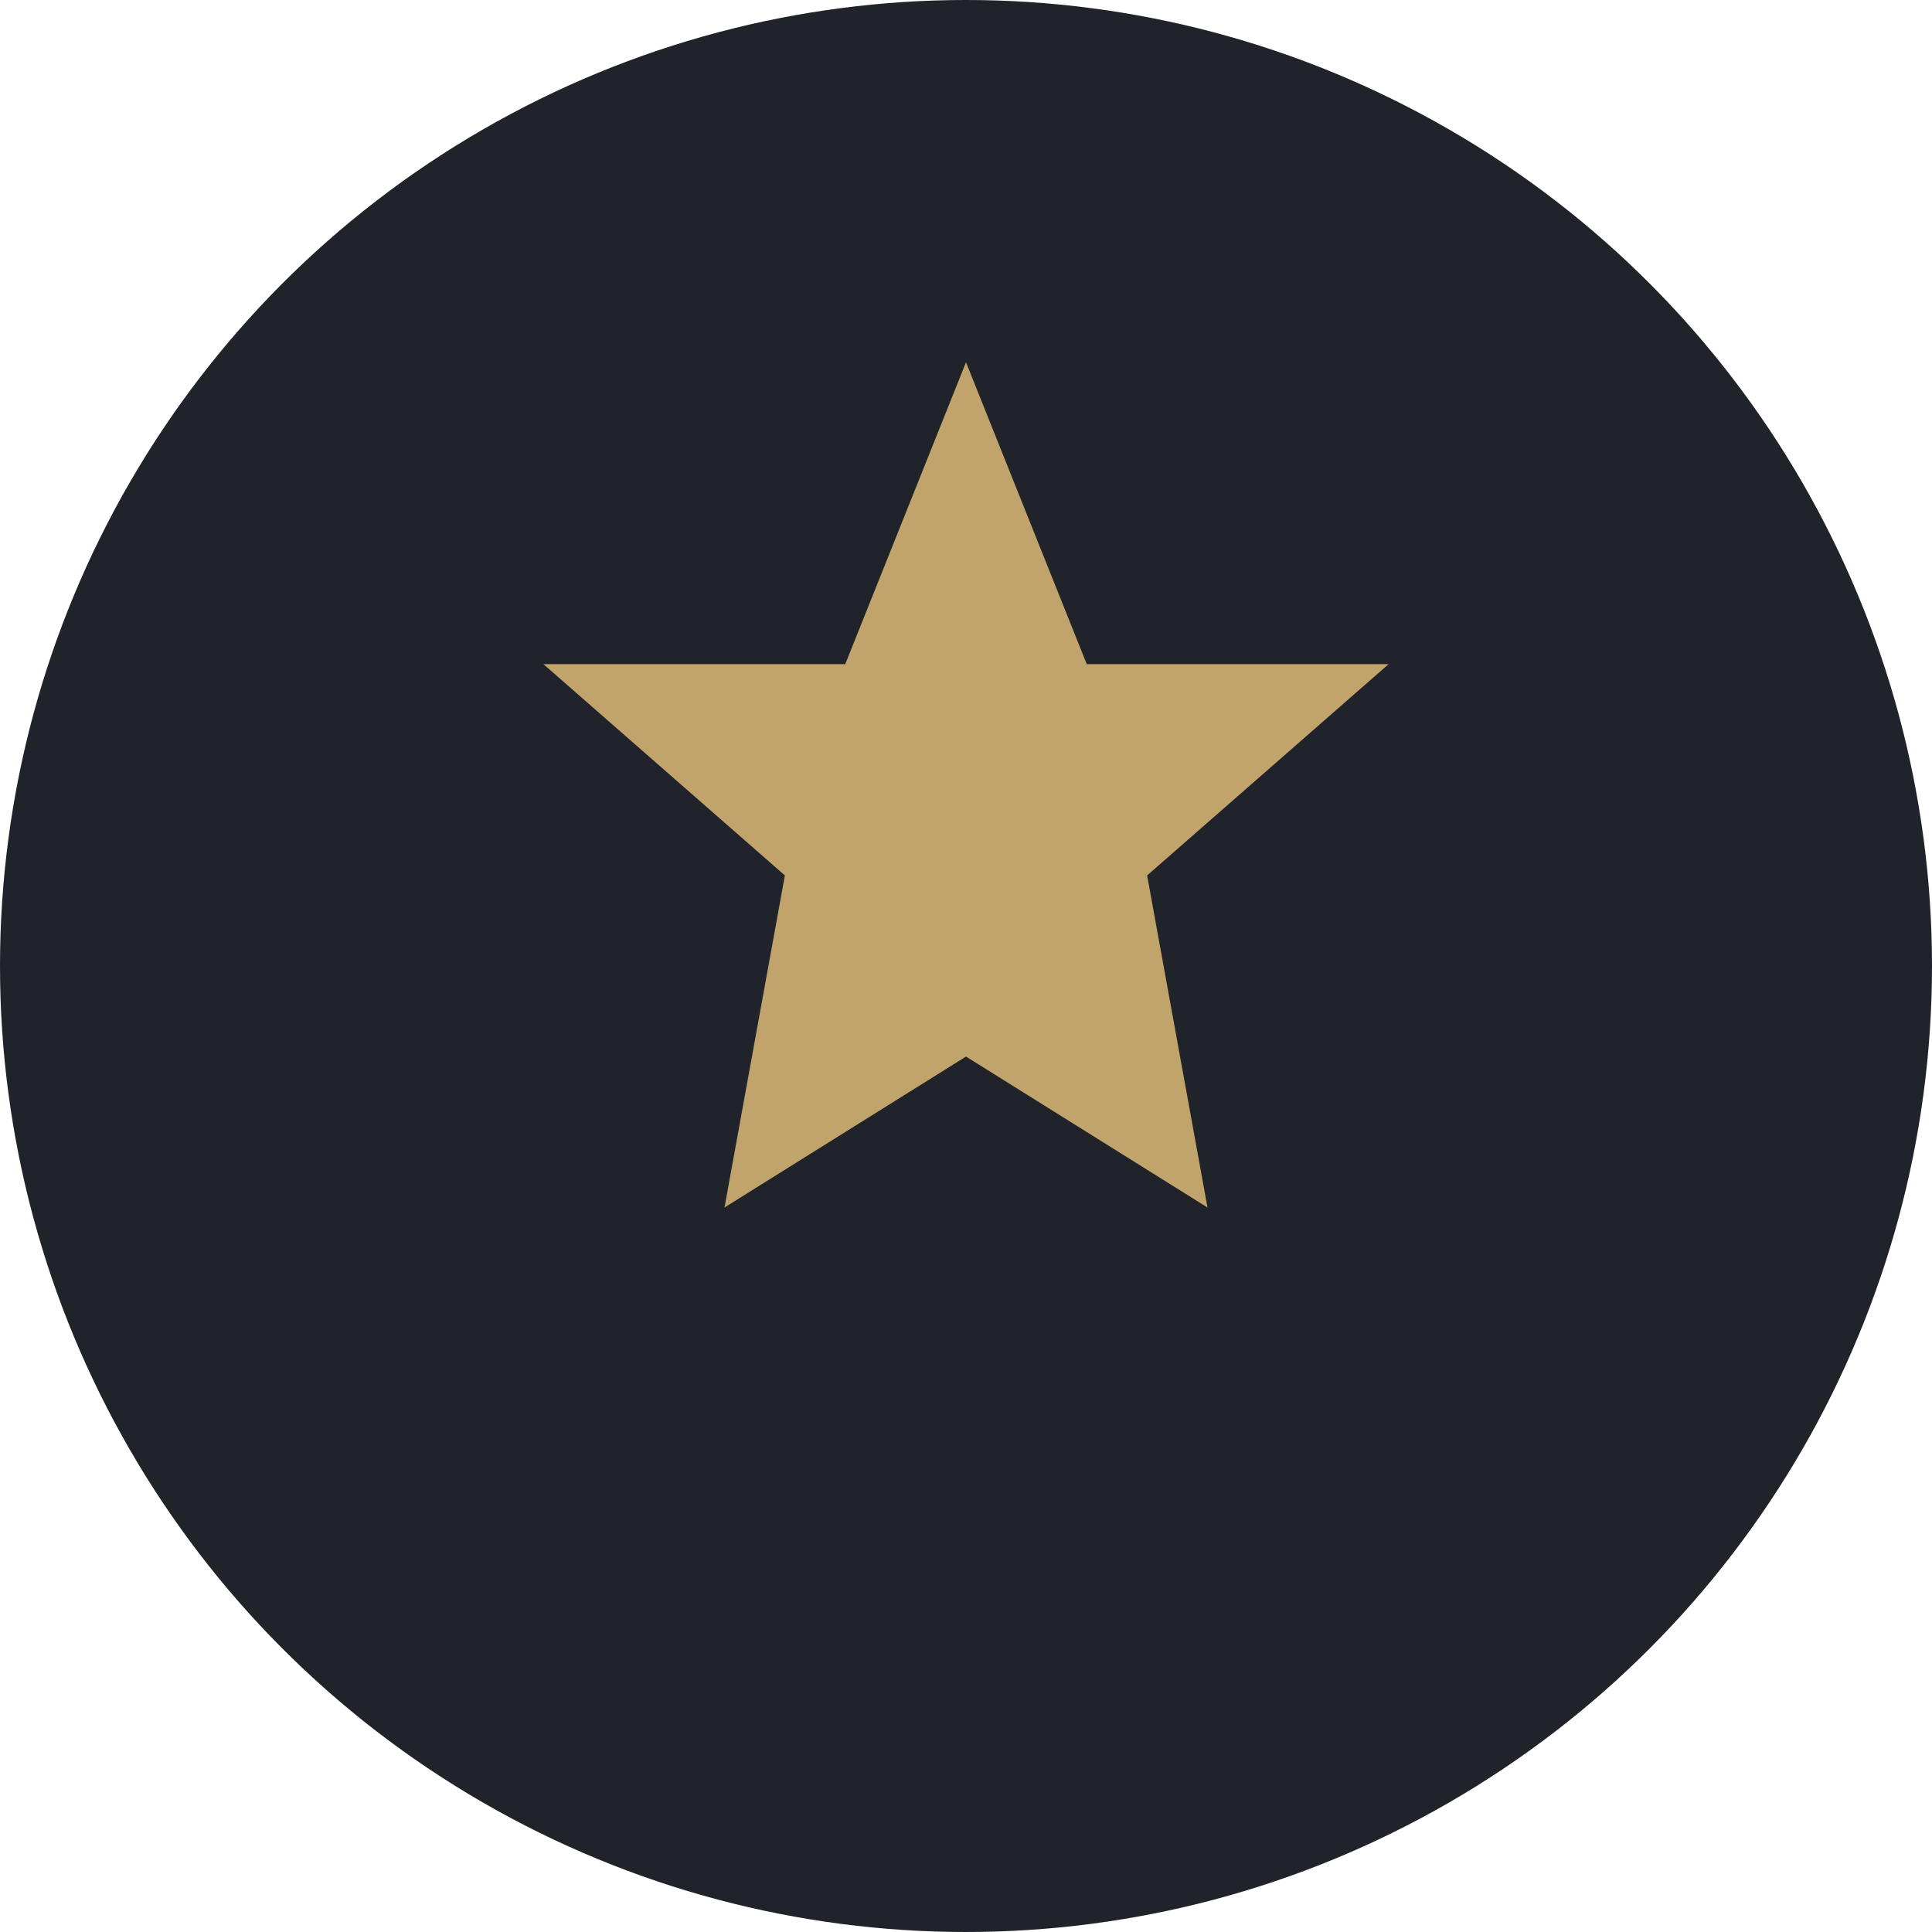
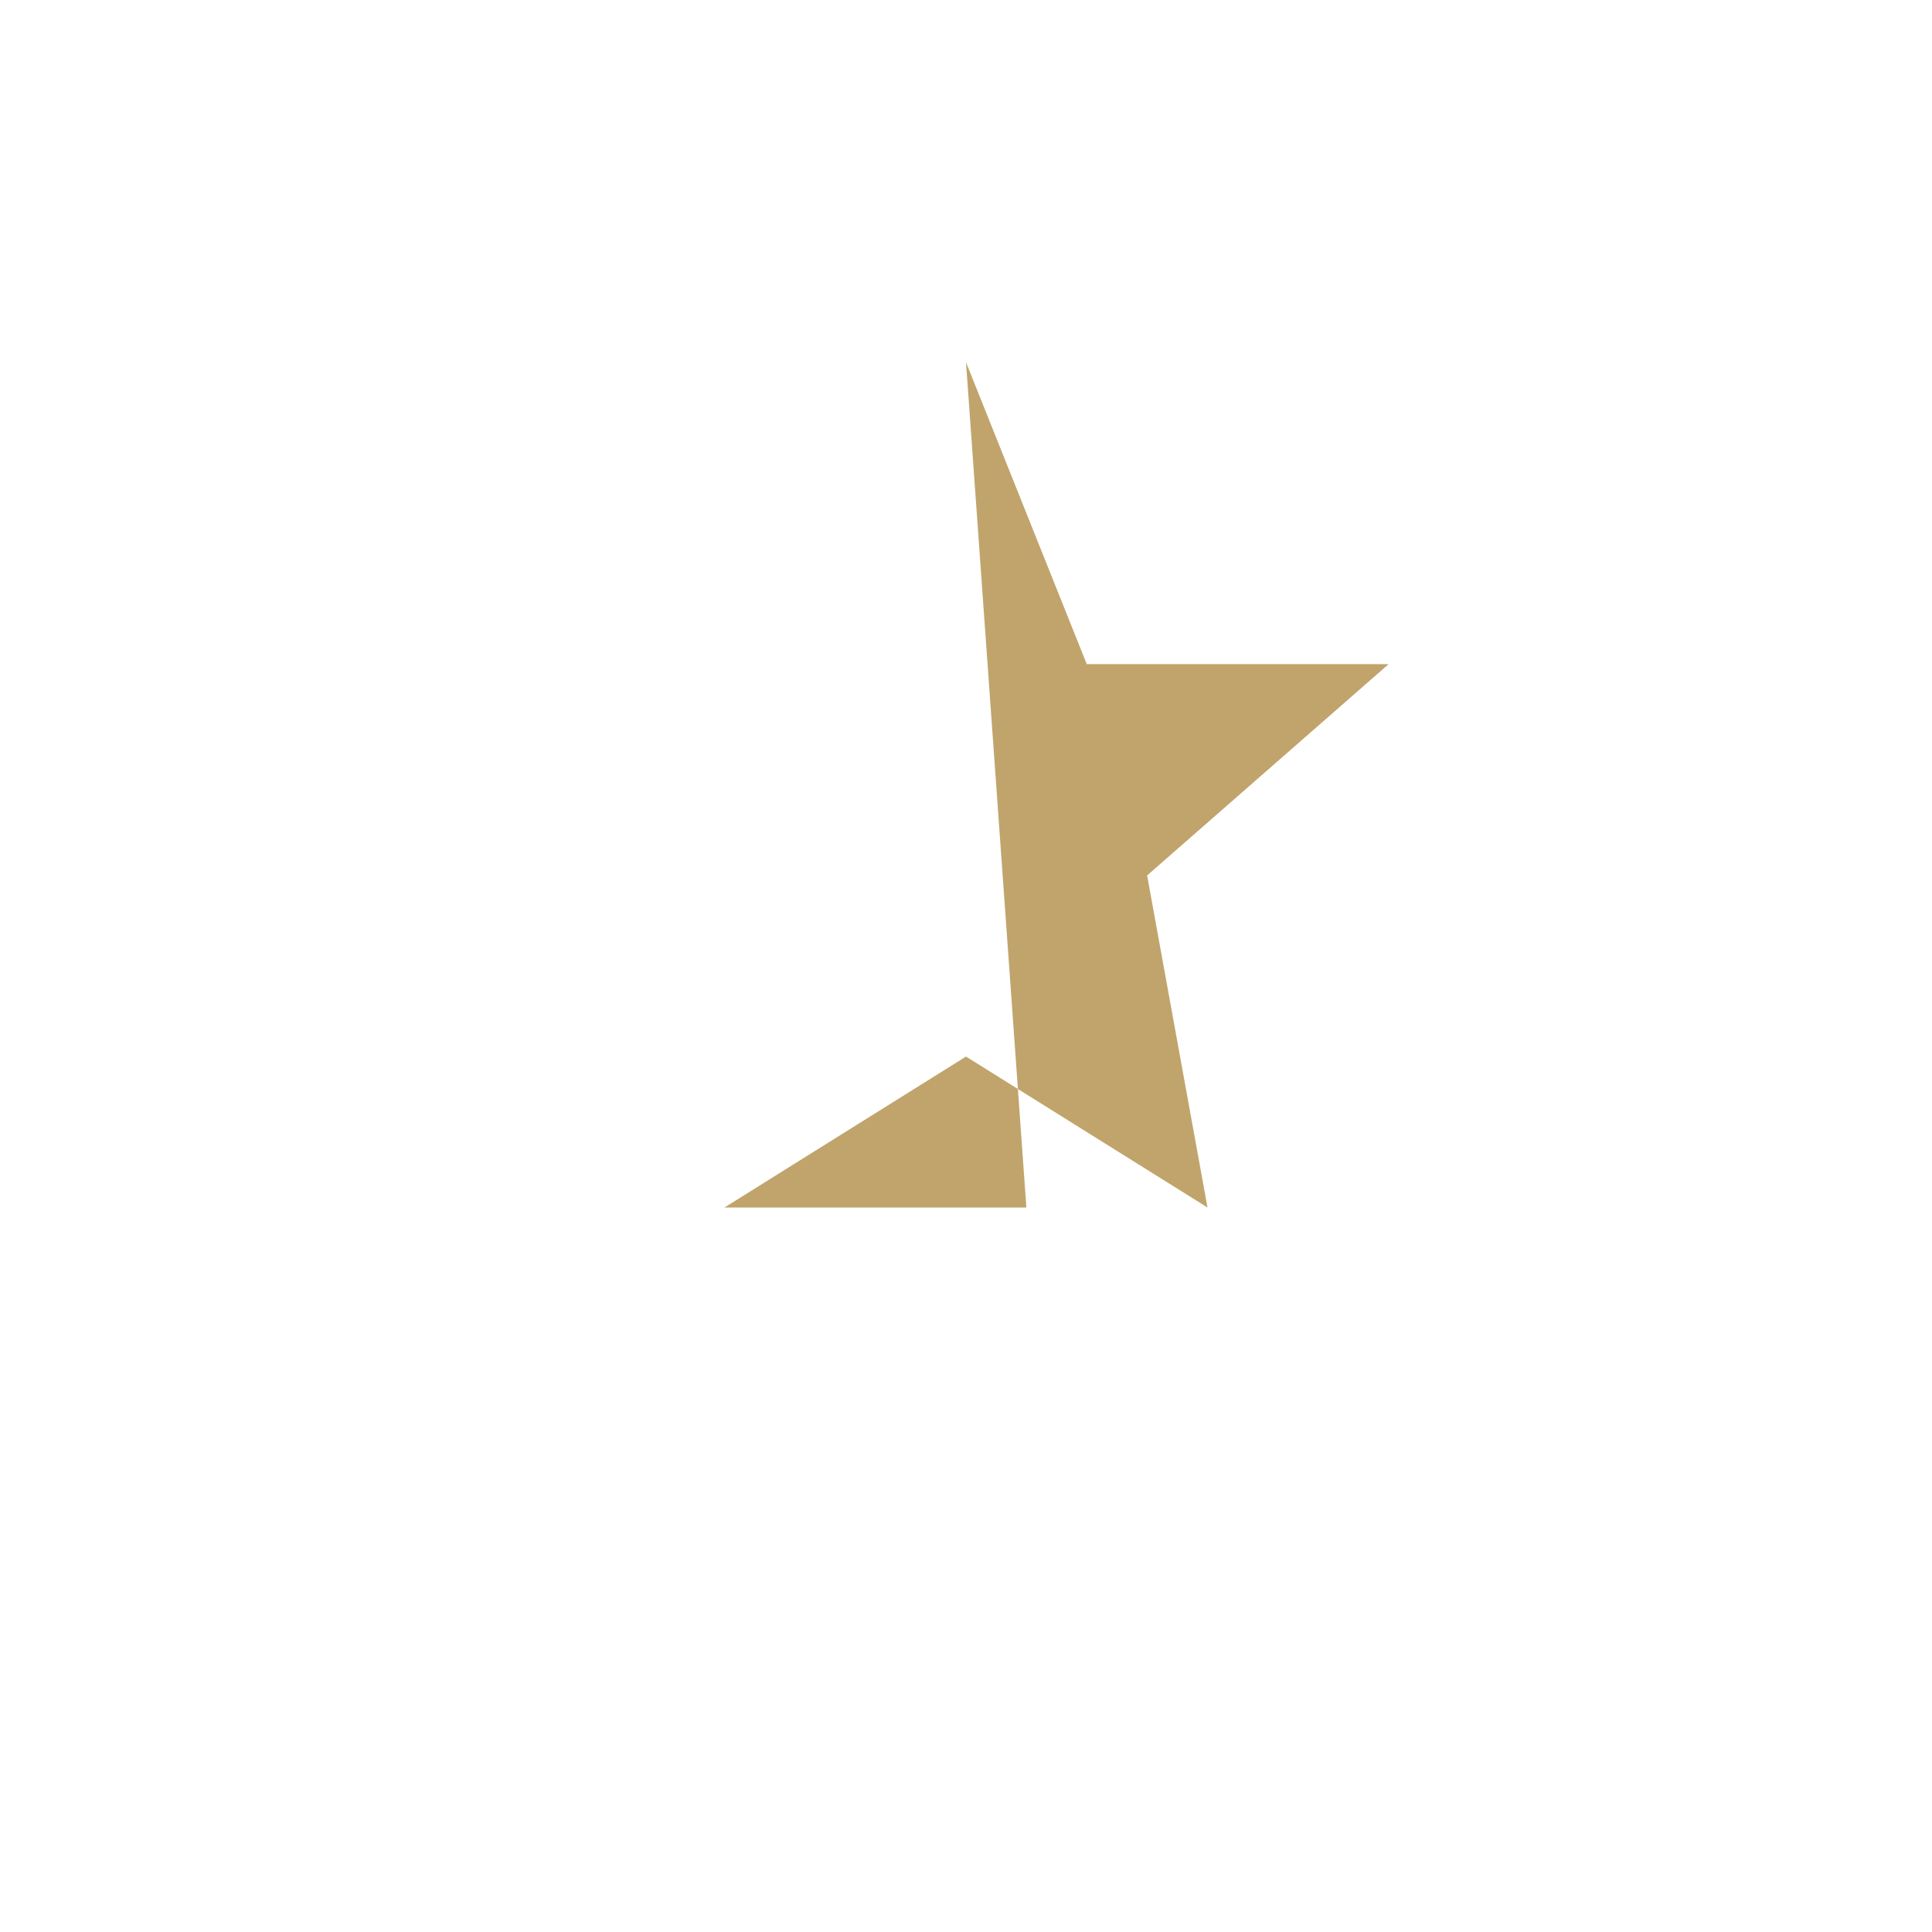
<svg xmlns="http://www.w3.org/2000/svg" width="32" height="32" viewBox="0 0 32 32">
-   <circle cx="16" cy="16" r="16" fill="#20232A" />
-   <path d="M16 6l2 5h5l-4 3.5L20 20l-4-2.5L12 20l1-5.5-4-3.5h5z" fill="#C0A46B" />
+   <path d="M16 6l2 5h5l-4 3.5L20 20l-4-2.5L12 20h5z" fill="#C0A46B" />
</svg>